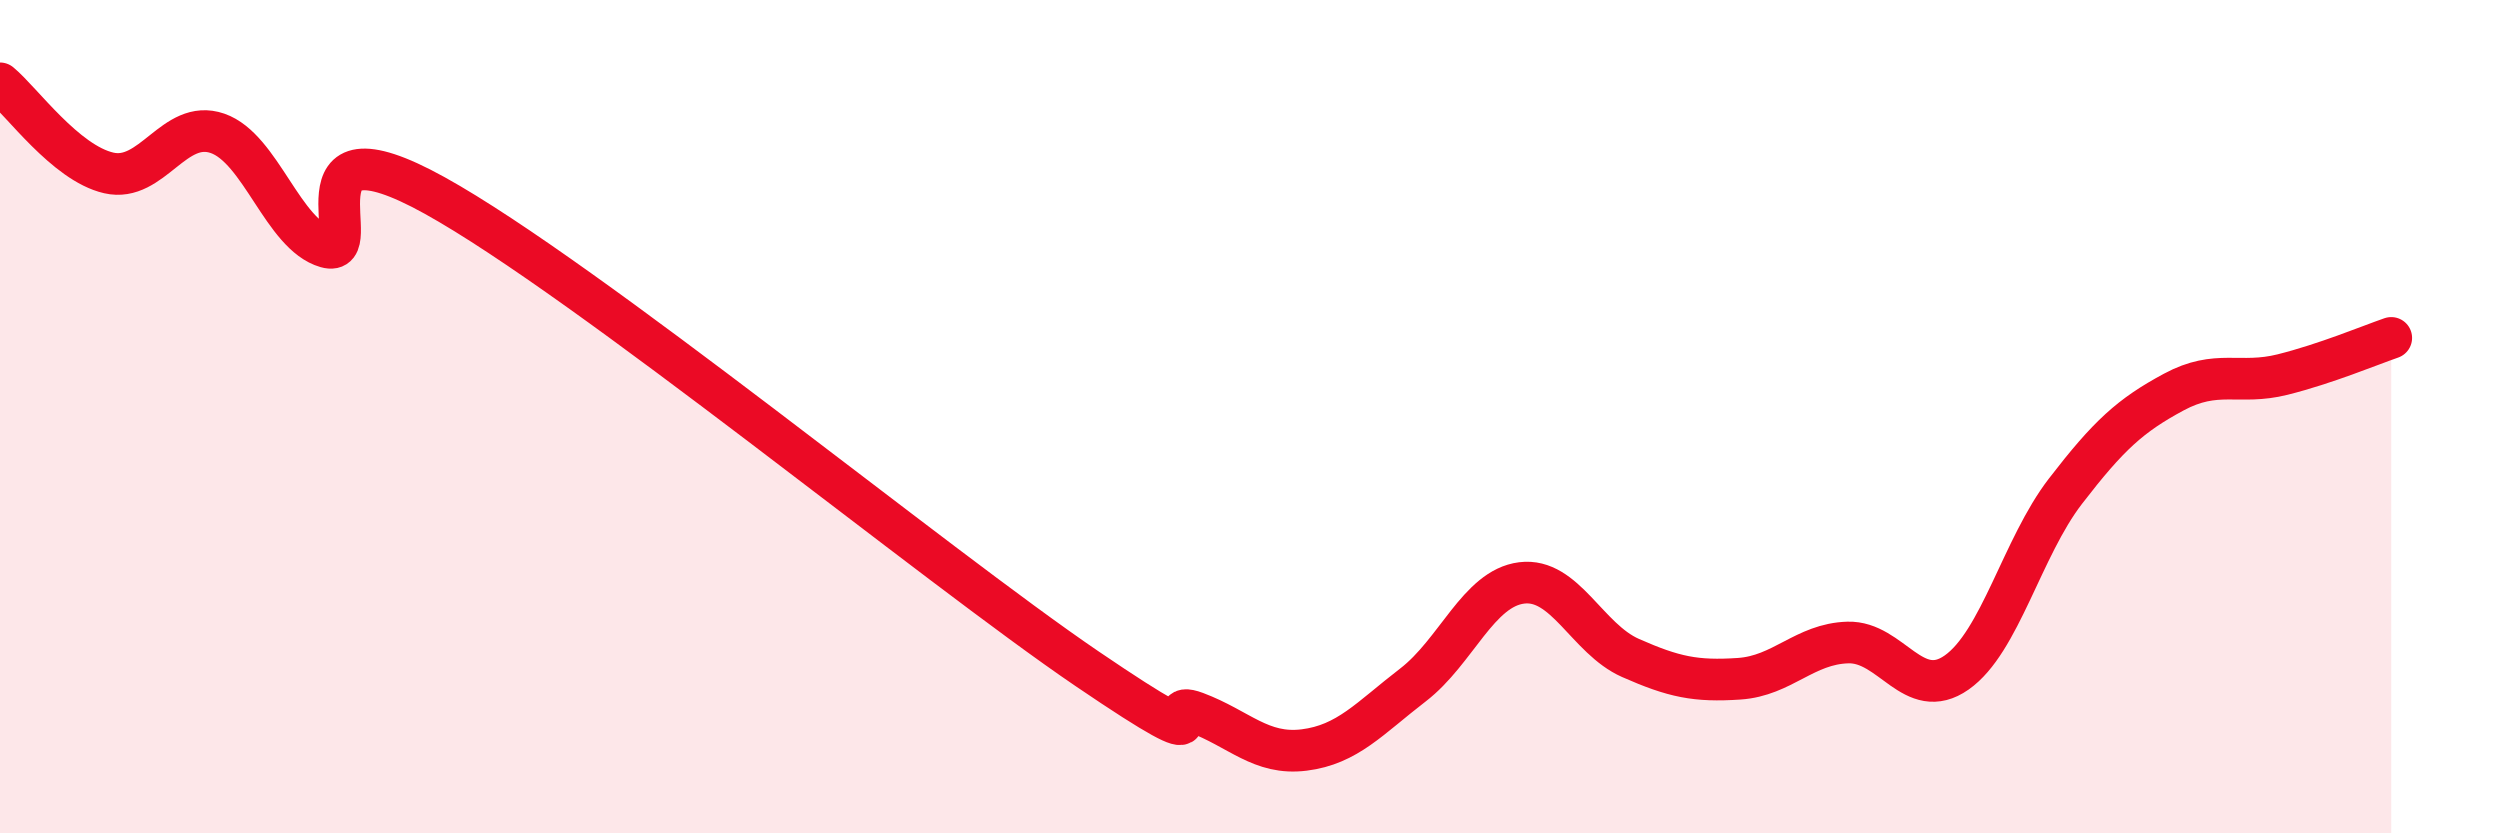
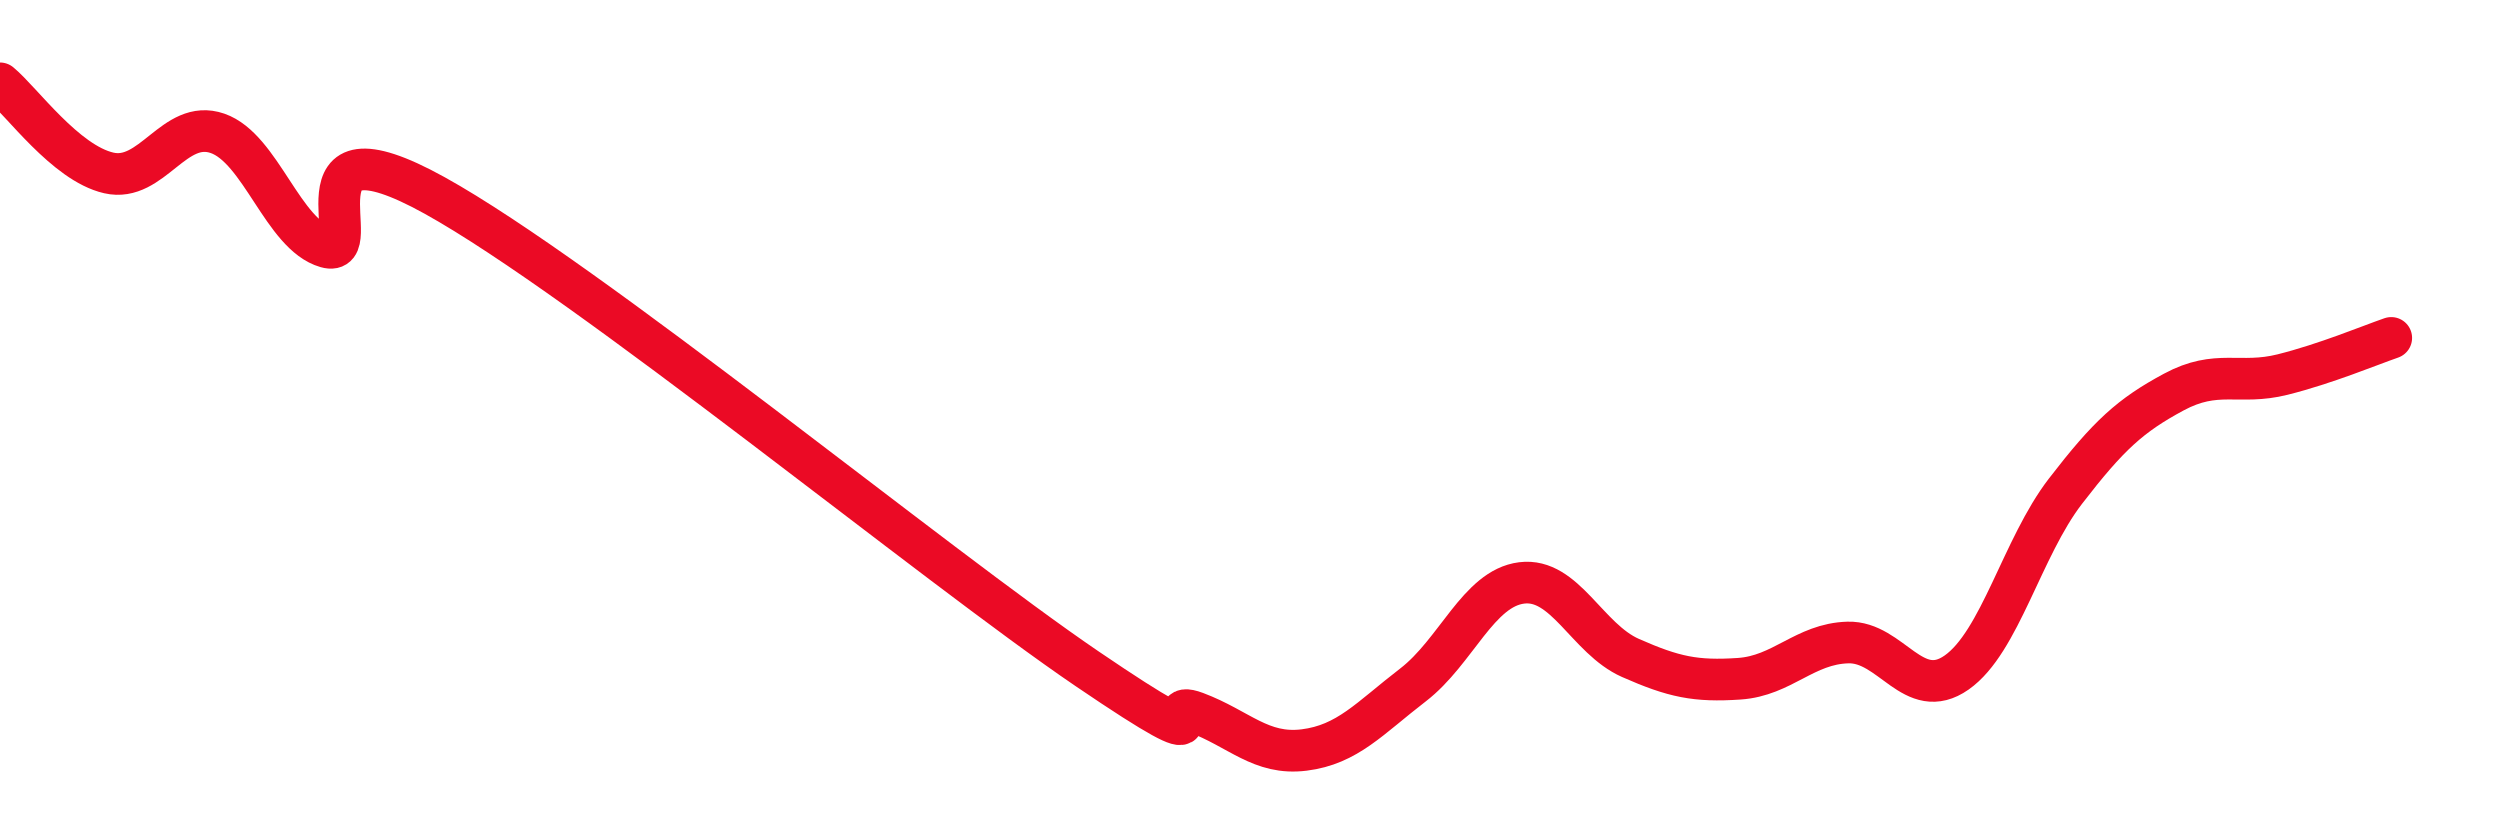
<svg xmlns="http://www.w3.org/2000/svg" width="60" height="20" viewBox="0 0 60 20">
-   <path d="M 0,2 C 0.52,2.43 1.57,3.91 2.61,4.15 C 3.65,4.39 4.18,2.84 5.22,3.2 C 6.26,3.56 6.79,5.63 7.83,5.93 C 8.87,6.23 6.78,2.67 10.43,4.69 C 14.08,6.71 22.44,13.57 26.09,16.05 C 29.74,18.53 27.66,16.71 28.7,17.1 C 29.74,17.49 30.26,18.13 31.3,18 C 32.34,17.87 32.87,17.24 33.91,16.44 C 34.95,15.64 35.48,14.12 36.52,13.99 C 37.56,13.86 38.09,15.33 39.13,15.79 C 40.17,16.25 40.7,16.36 41.74,16.29 C 42.78,16.22 43.31,15.45 44.35,15.42 C 45.39,15.39 45.92,16.87 46.96,16.14 C 48,15.41 48.53,13.14 49.57,11.79 C 50.61,10.44 51.13,9.97 52.17,9.41 C 53.21,8.85 53.74,9.25 54.78,8.99 C 55.82,8.73 56.87,8.29 57.39,8.11L57.39 20L0 20Z" fill="#EB0A25" opacity="0.1" stroke-linecap="round" stroke-linejoin="round" />
  <path d="M 0,2 C 0.52,2.43 1.57,3.91 2.61,4.15 C 3.65,4.39 4.18,2.84 5.22,3.2 C 6.26,3.56 6.79,5.63 7.83,5.93 C 8.87,6.23 6.78,2.67 10.43,4.69 C 14.08,6.71 22.44,13.57 26.09,16.05 C 29.74,18.53 27.66,16.71 28.7,17.1 C 29.74,17.49 30.26,18.13 31.3,18 C 32.34,17.87 32.87,17.24 33.91,16.44 C 34.95,15.64 35.48,14.12 36.52,13.99 C 37.56,13.86 38.09,15.33 39.13,15.79 C 40.17,16.25 40.7,16.36 41.74,16.29 C 42.78,16.22 43.31,15.45 44.35,15.42 C 45.39,15.39 45.92,16.87 46.96,16.14 C 48,15.41 48.53,13.14 49.57,11.79 C 50.61,10.44 51.13,9.97 52.17,9.41 C 53.21,8.85 53.74,9.25 54.78,8.99 C 55.82,8.73 56.87,8.29 57.39,8.11" stroke="#EB0A25" stroke-width="1" fill="none" stroke-linecap="round" stroke-linejoin="round" />
</svg>